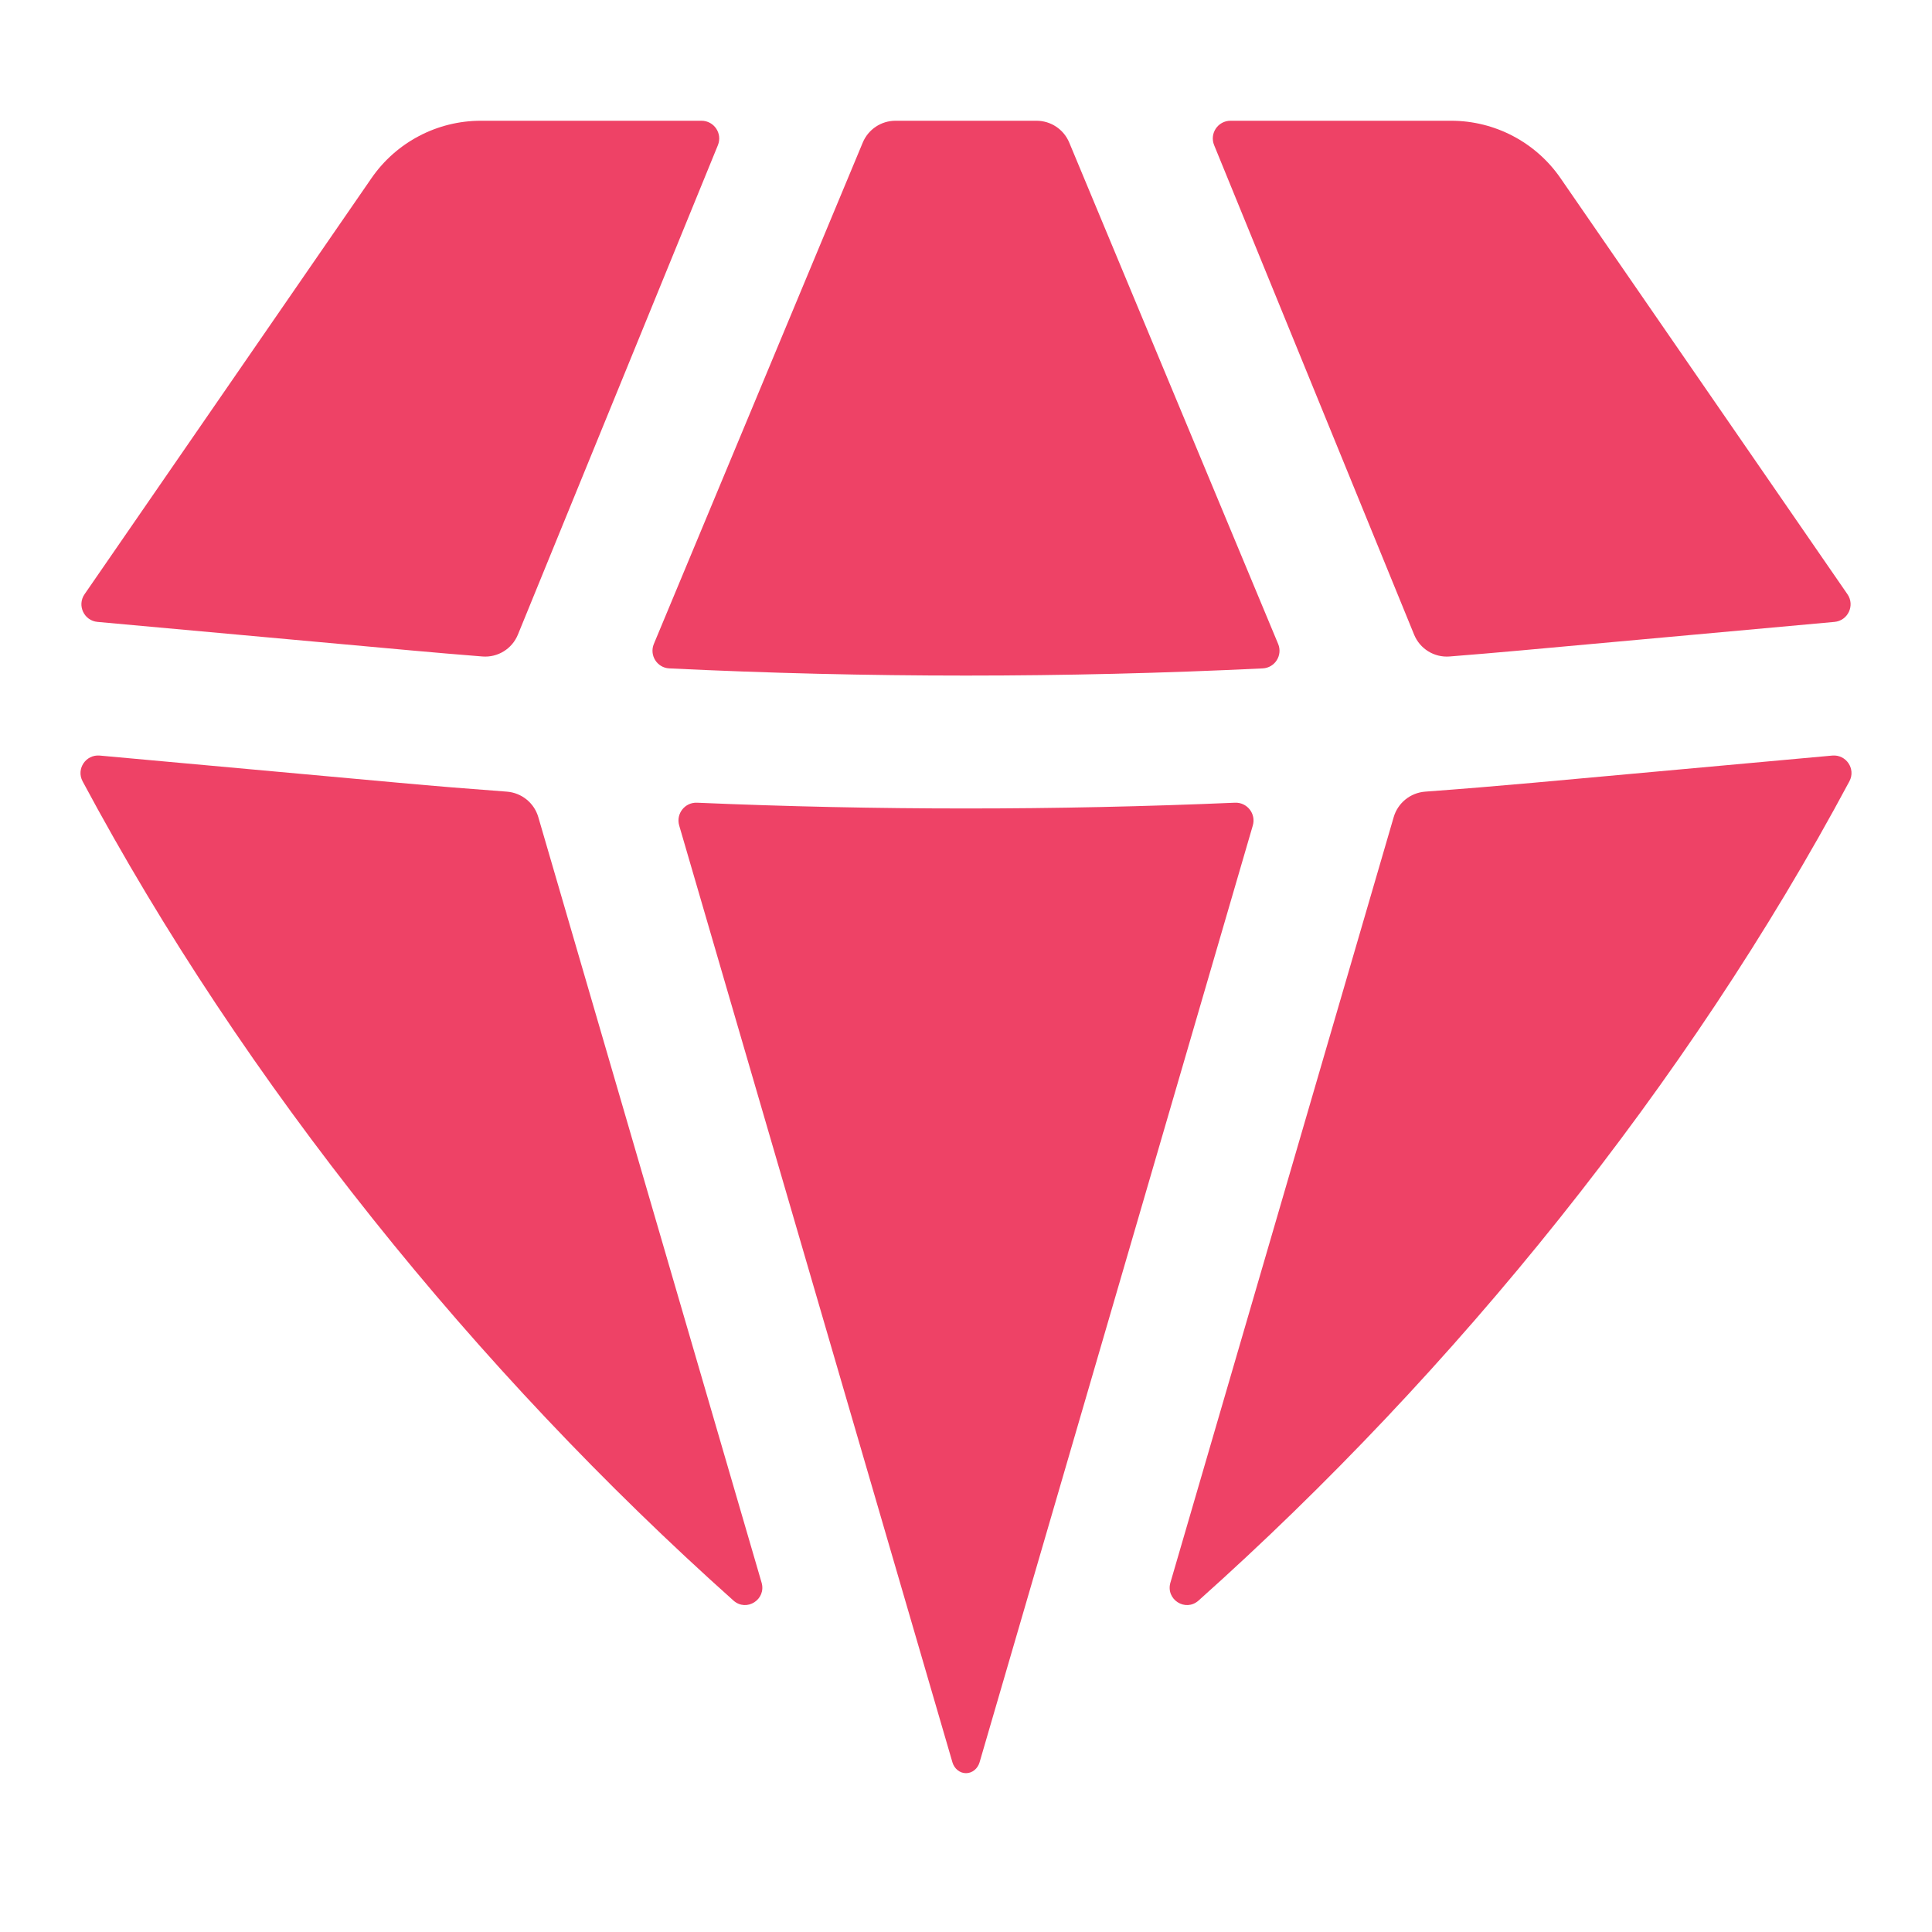
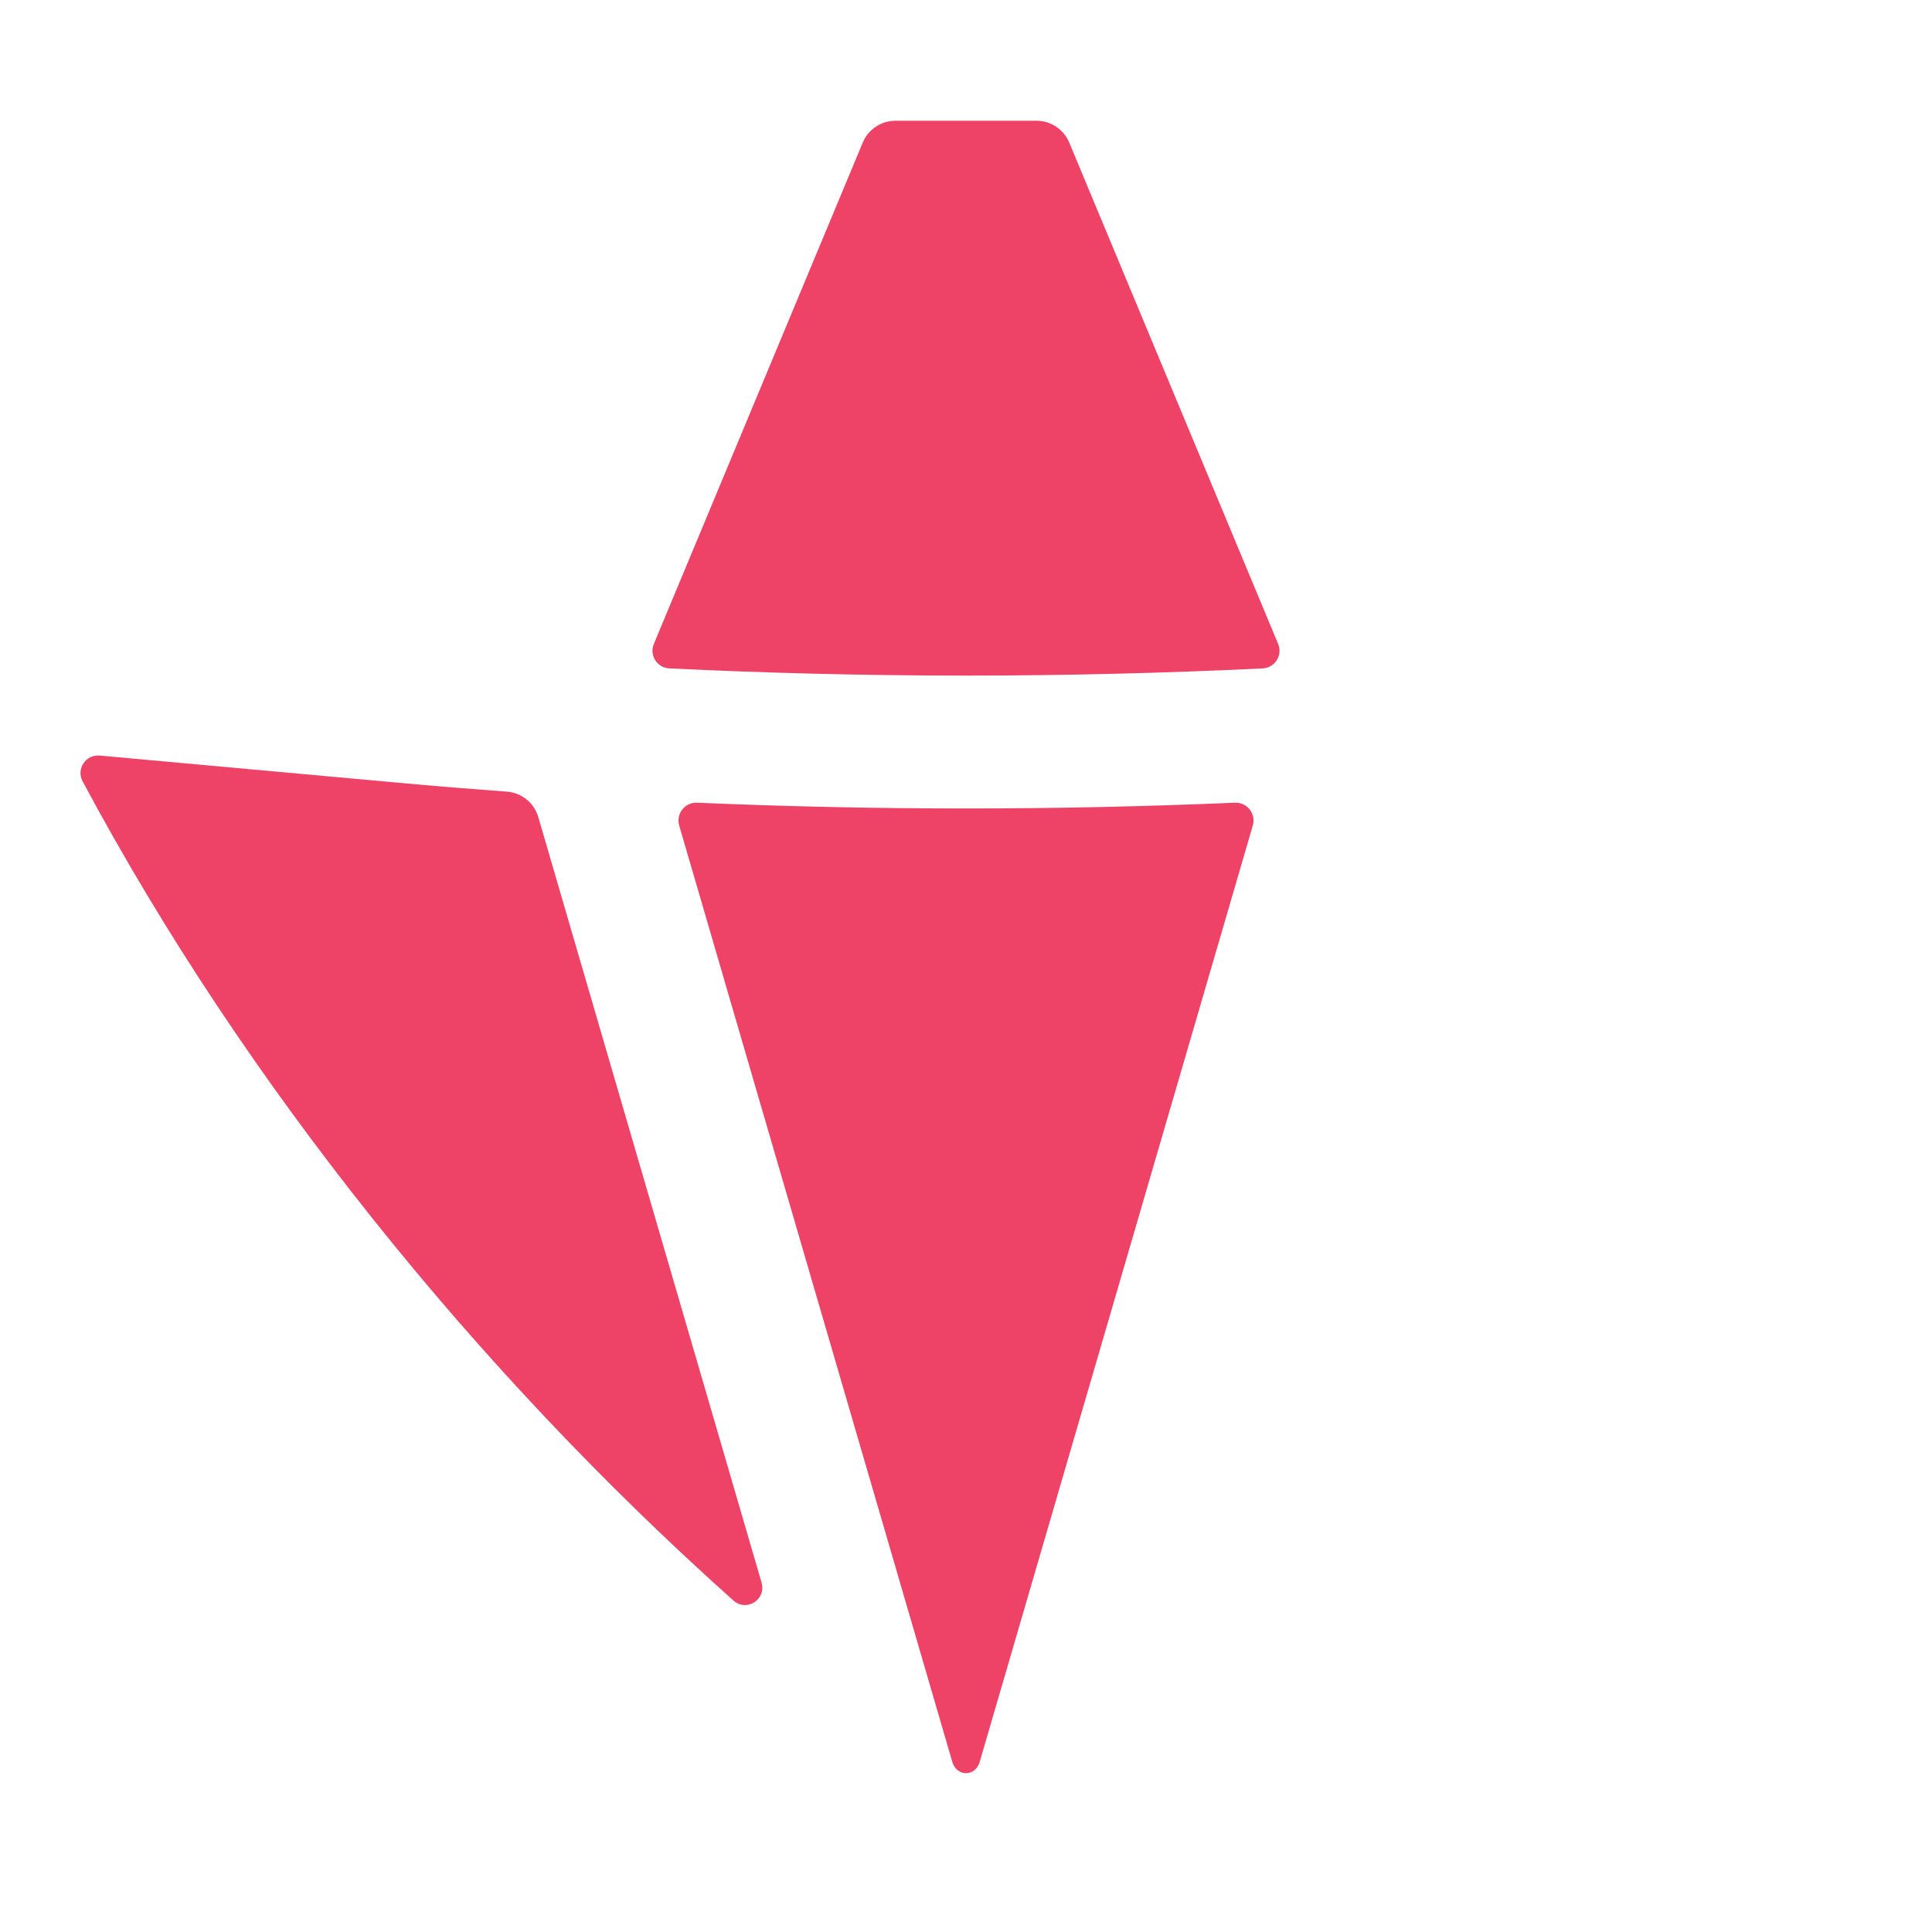
<svg xmlns="http://www.w3.org/2000/svg" width="48" height="48" viewBox="0 0 48 48" fill="none">
  <path d="M18.222 39.765C18.548 40.056 19.044 39.739 18.921 39.318L13.374 20.301C13.271 19.947 12.958 19.695 12.59 19.668C11.692 19.602 10.795 19.529 9.899 19.447L2.479 18.772C2.132 18.741 1.888 19.104 2.052 19.411C6.066 26.918 11.845 34.07 18.222 39.765Z" fill="#EE4266" />
  <path d="M23.663 43.785C23.708 43.938 23.84 44.054 24 44.054C24.16 44.054 24.292 43.938 24.337 43.785L31.126 20.508C31.21 20.217 30.984 19.93 30.682 19.943C26.23 20.134 21.77 20.134 17.318 19.943C17.016 19.93 16.79 20.217 16.874 20.508L23.663 43.785Z" fill="#EE4266" />
-   <path d="M29.079 39.318C28.956 39.739 29.452 40.056 29.778 39.765C36.155 34.07 41.934 26.918 45.948 19.411C46.112 19.104 45.868 18.741 45.522 18.772L38.102 19.447C37.205 19.528 36.308 19.602 35.41 19.668C35.042 19.695 34.729 19.947 34.626 20.301L29.079 39.318Z" fill="#EE4266" />
-   <path d="M45.577 15.451C45.912 15.421 46.091 15.04 45.899 14.763L38.771 4.427C38.155 3.534 37.139 3 36.053 3H30.572C30.259 3 30.046 3.317 30.165 3.607L35.133 15.767C35.277 16.12 35.633 16.34 36.014 16.31C36.61 16.263 37.206 16.212 37.803 16.158L45.577 15.451Z" fill="#EE4266" />
  <path d="M26.565 3.542C26.428 3.214 26.108 3 25.752 3H22.248C21.892 3 21.572 3.214 21.435 3.542L16.245 15.998C16.128 16.279 16.324 16.591 16.628 16.606C21.54 16.844 26.46 16.844 31.372 16.606C31.676 16.591 31.872 16.279 31.755 15.998L26.565 3.542Z" fill="#EE4266" />
-   <path d="M17.836 3.607C17.954 3.317 17.741 3 17.428 3H11.947C10.861 3 9.845 3.534 9.229 4.427L2.101 14.763C1.909 15.04 2.088 15.421 2.423 15.451L10.197 16.158C10.794 16.212 11.39 16.263 11.987 16.31C12.367 16.34 12.723 16.12 12.867 15.767L17.836 3.607Z" fill="#EE4266" />
</svg>